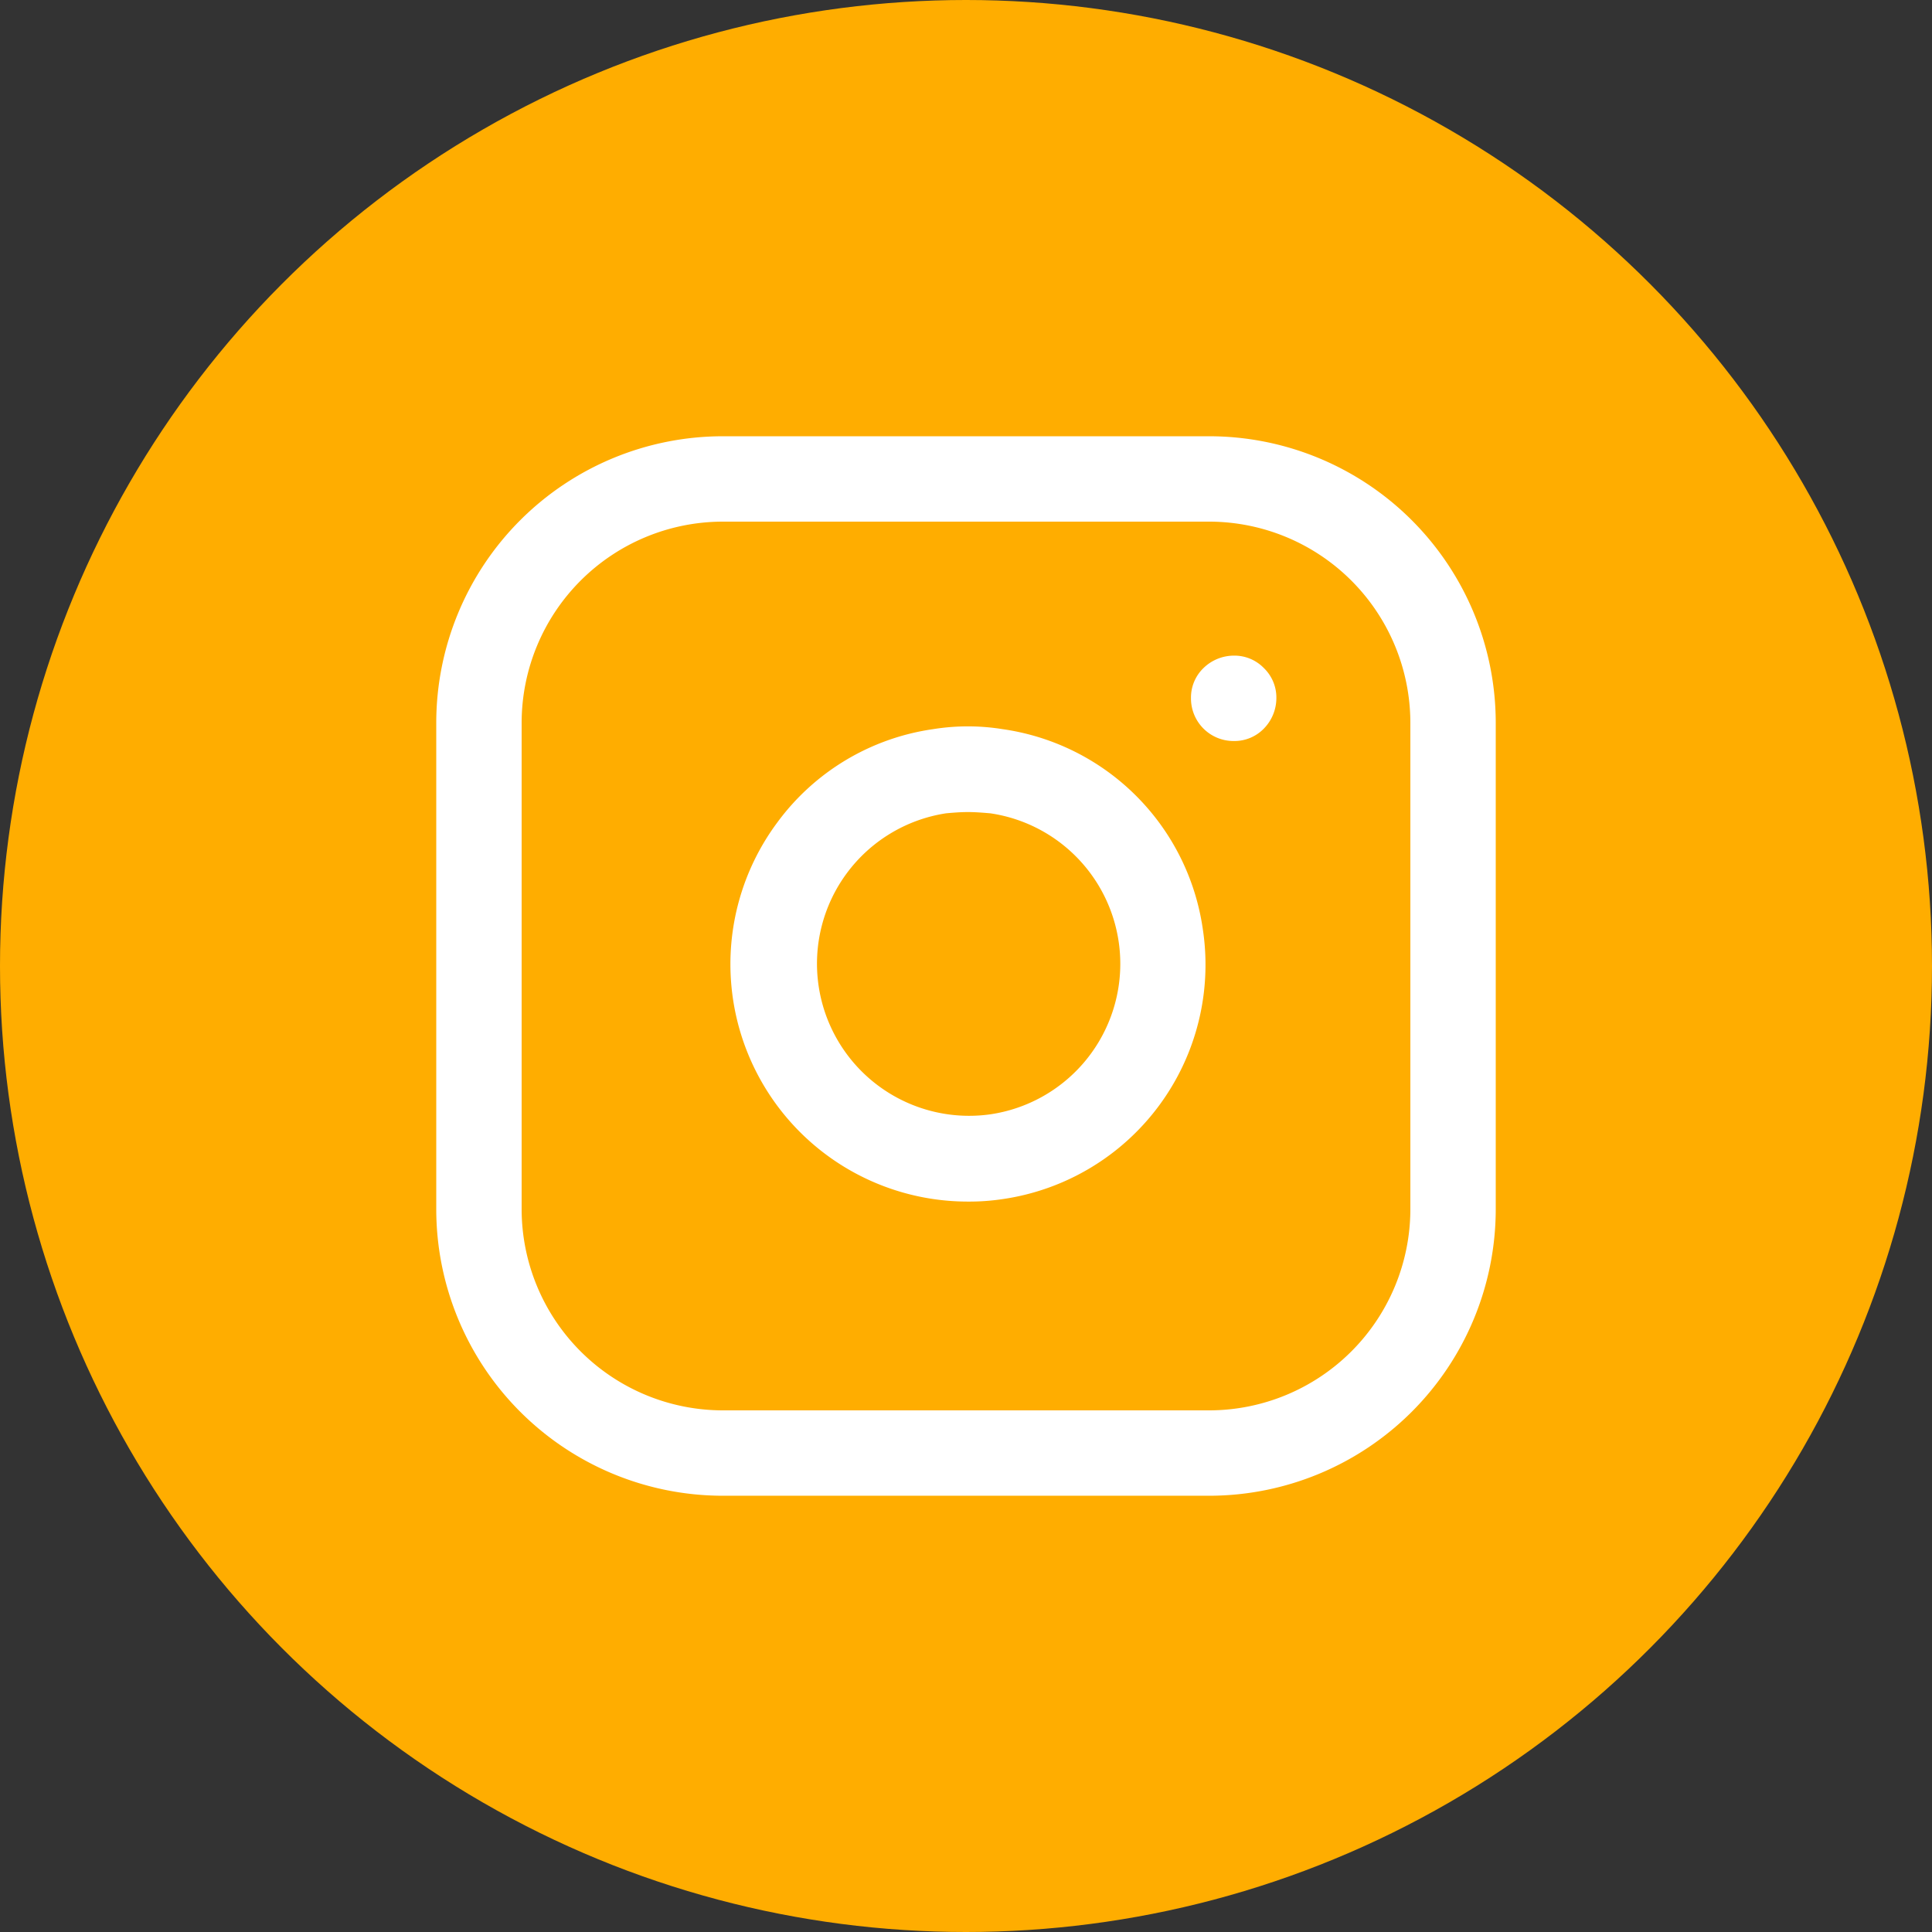
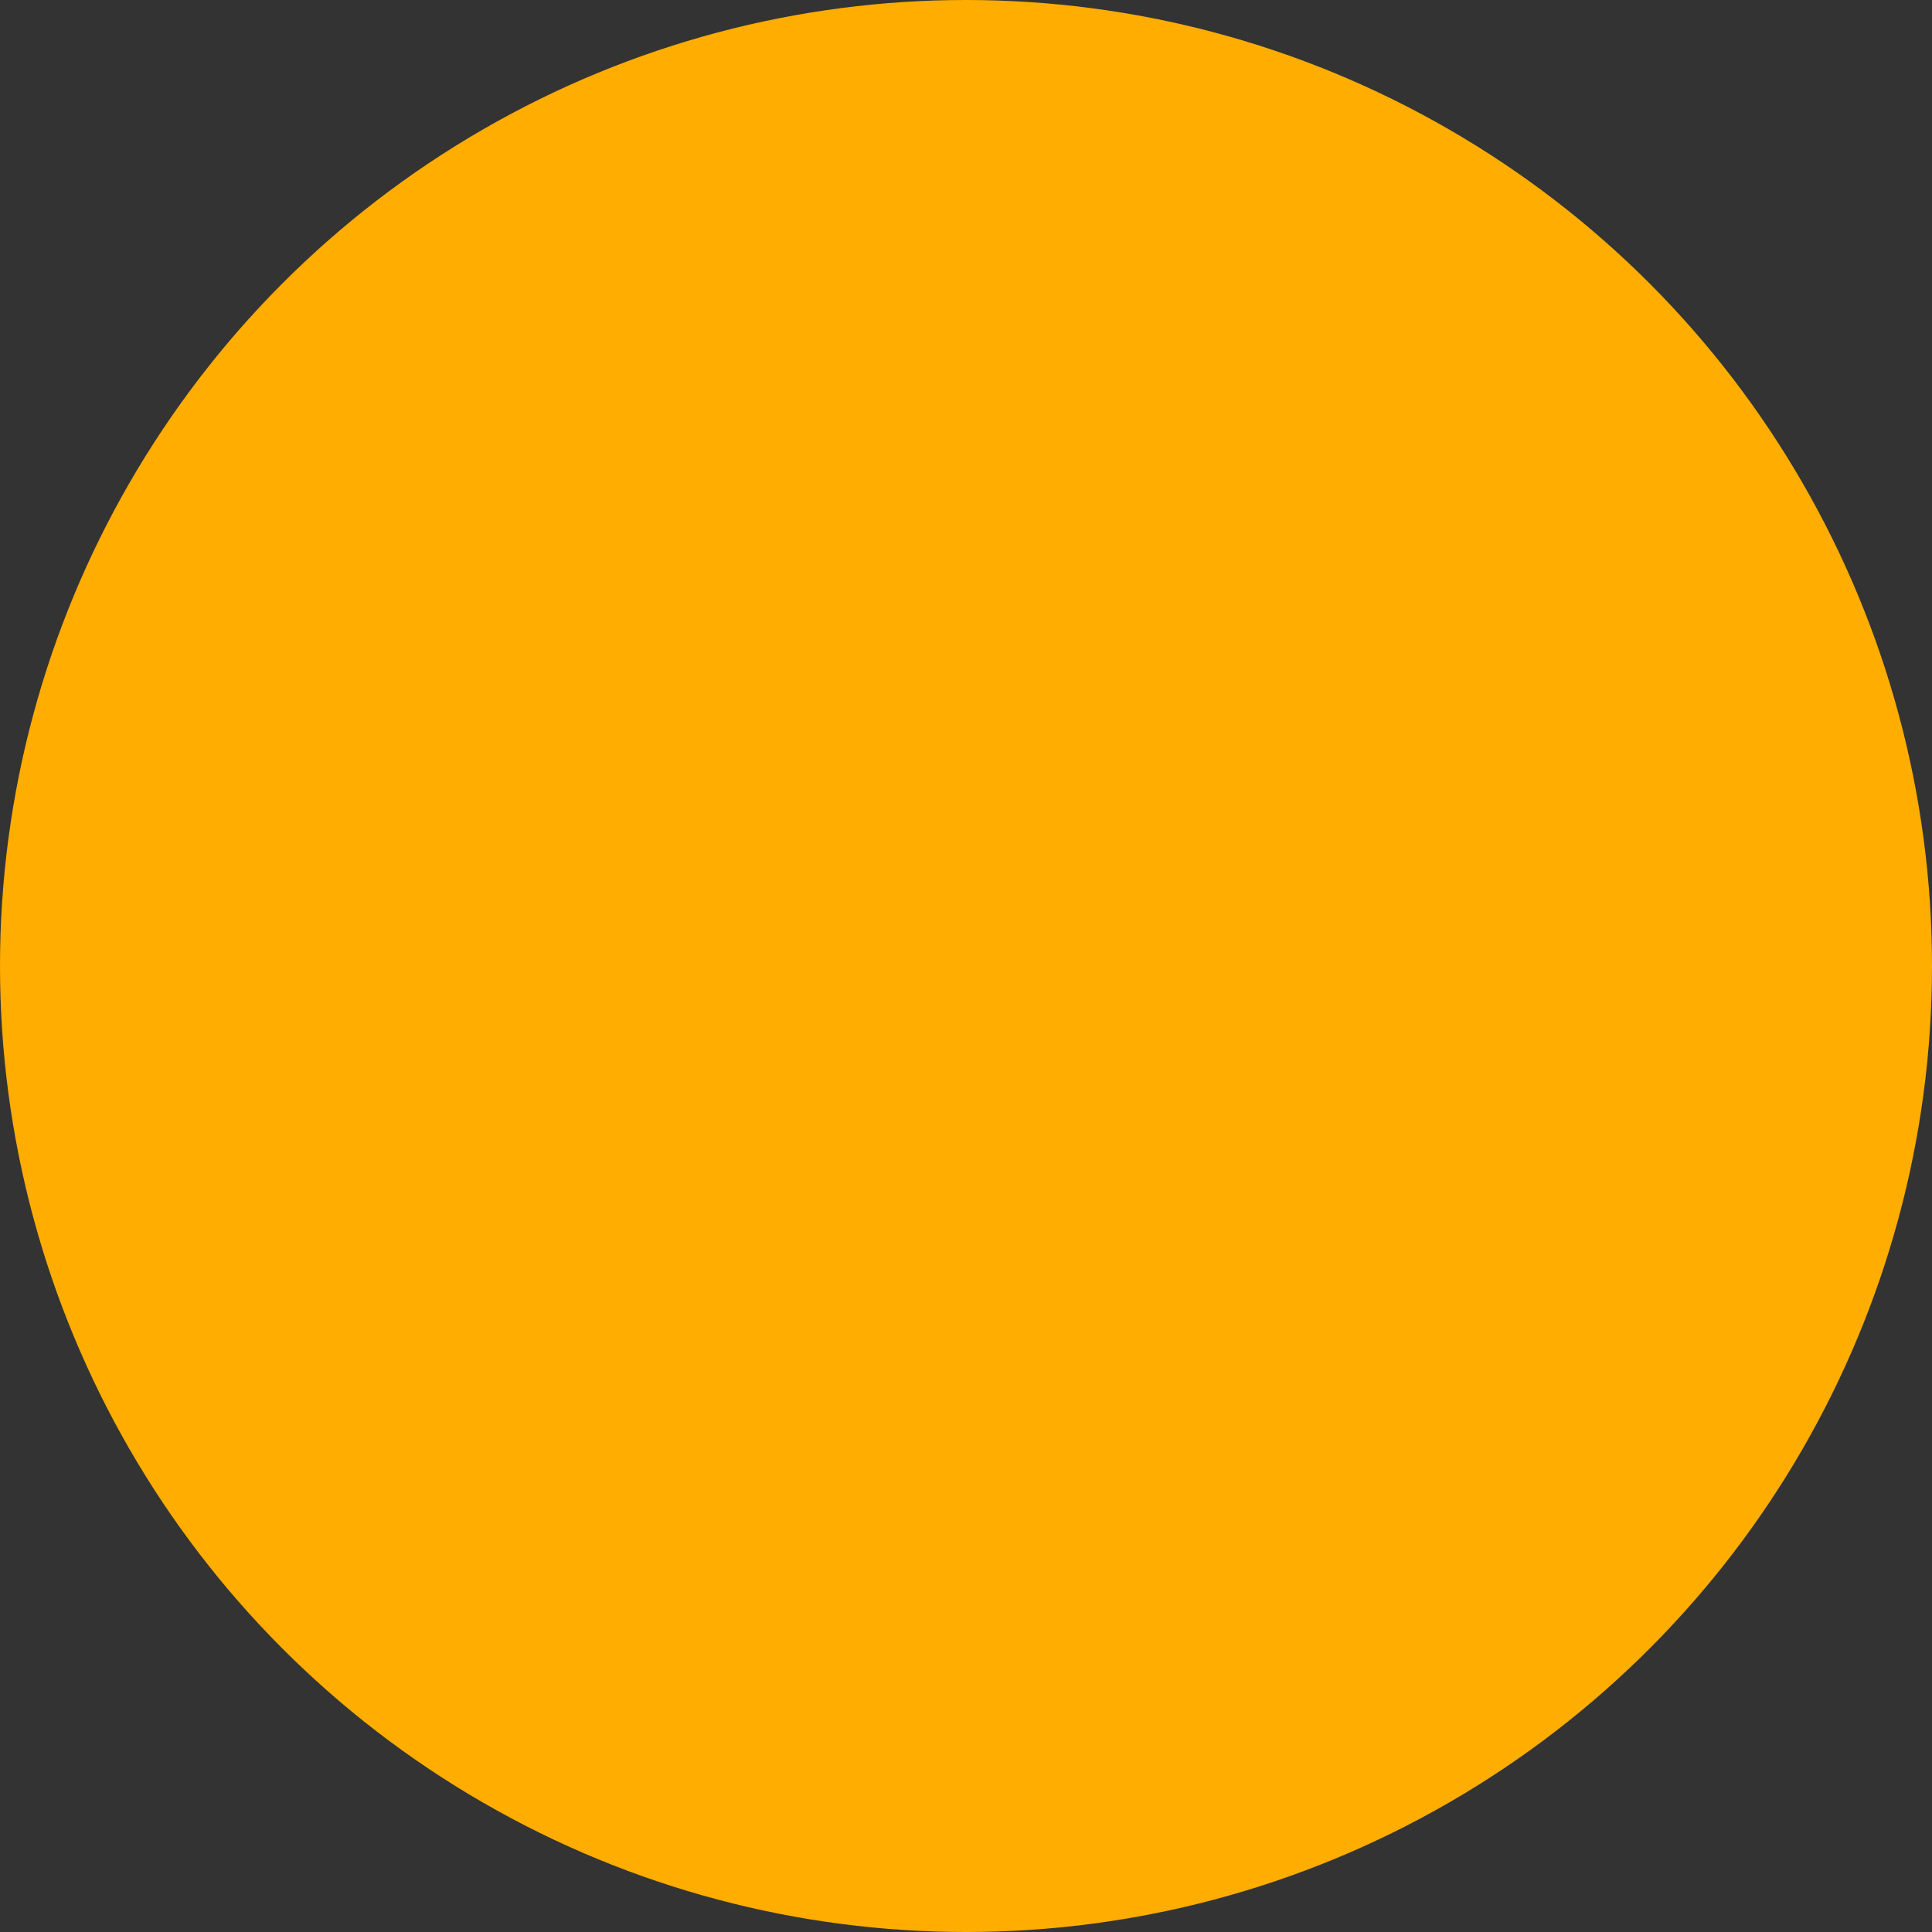
<svg xmlns="http://www.w3.org/2000/svg" id="Instagram.svg" width="31" height="31" viewBox="0 0 31 31">
  <rect x="0" y="0" width="31" height="31" fill="#333333" stroke="none" />
  <defs>
    <style>
      .cls-1 {
        fill: #ffad00;
      }

      .cls-2 {
        fill: #fff;
        fill-rule: evenodd;
      }
    </style>
  </defs>
  <circle id="Elipse_2_copiar_11" data-name="Elipse 2 copiar 11" class="cls-1" cx="15.5" cy="15.5" r="15.5" />
-   <path class="cls-2" d="M1469.41,5950h-7.82a4.6,4.6,0,0,0-4.59,4.59v7.82a4.6,4.6,0,0,0,4.59,4.59h7.82a4.6,4.6,0,0,0,4.59-4.59v-7.82A4.6,4.6,0,0,0,1469.41,5950Zm3.22,12.41a3.231,3.231,0,0,1-3.22,3.22h-7.82a3.231,3.231,0,0,1-3.22-3.22v-7.82a3.231,3.231,0,0,1,3.22-3.22h7.82a3.231,3.231,0,0,1,3.22,3.22v7.82Zm-3.33-4.5a3.783,3.783,0,0,0-3.21-3.21,3.507,3.507,0,0,0-1.12,0,3.762,3.762,0,0,0-2.5,1.5,3.81,3.81,0,0,0,3.06,6.08,3.6,3.6,0,0,0,.56-0.04A3.8,3.8,0,0,0,1469.3,5957.91Zm-3.41,2.97a2.441,2.441,0,0,1-.71-4.83c0.11-.01.23-0.02,0.35-0.02s0.24,0.01.36,0.02A2.441,2.441,0,0,1,1465.89,5960.88Zm4.39-7.16a0.657,0.657,0,0,0-.48-0.2,0.7,0.7,0,0,0-.49.2,0.657,0.657,0,0,0-.2.48,0.683,0.683,0,0,0,.69.69,0.657,0.657,0,0,0,.48-0.2,0.7,0.7,0,0,0,.2-0.49A0.657,0.657,0,0,0,1470.28,5953.72Z" transform="translate(-1450 -5943)" />
</svg>